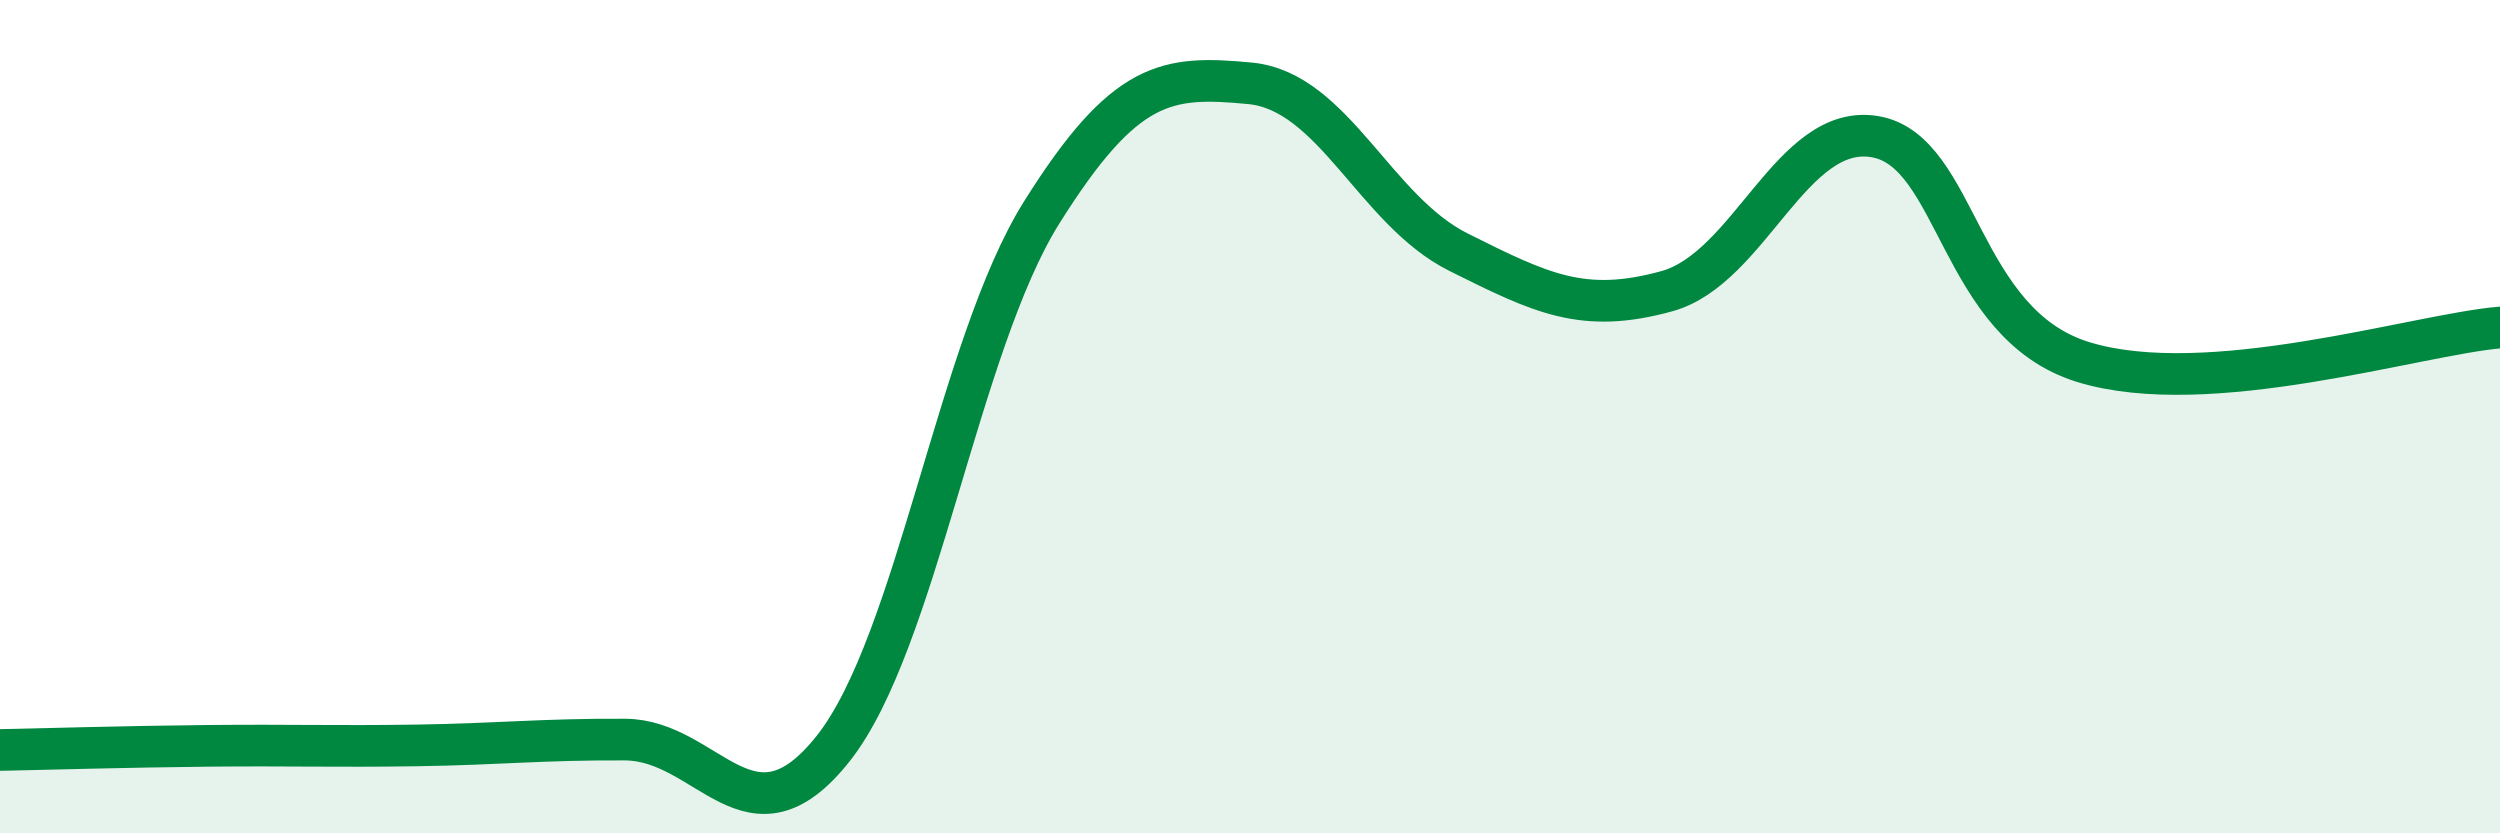
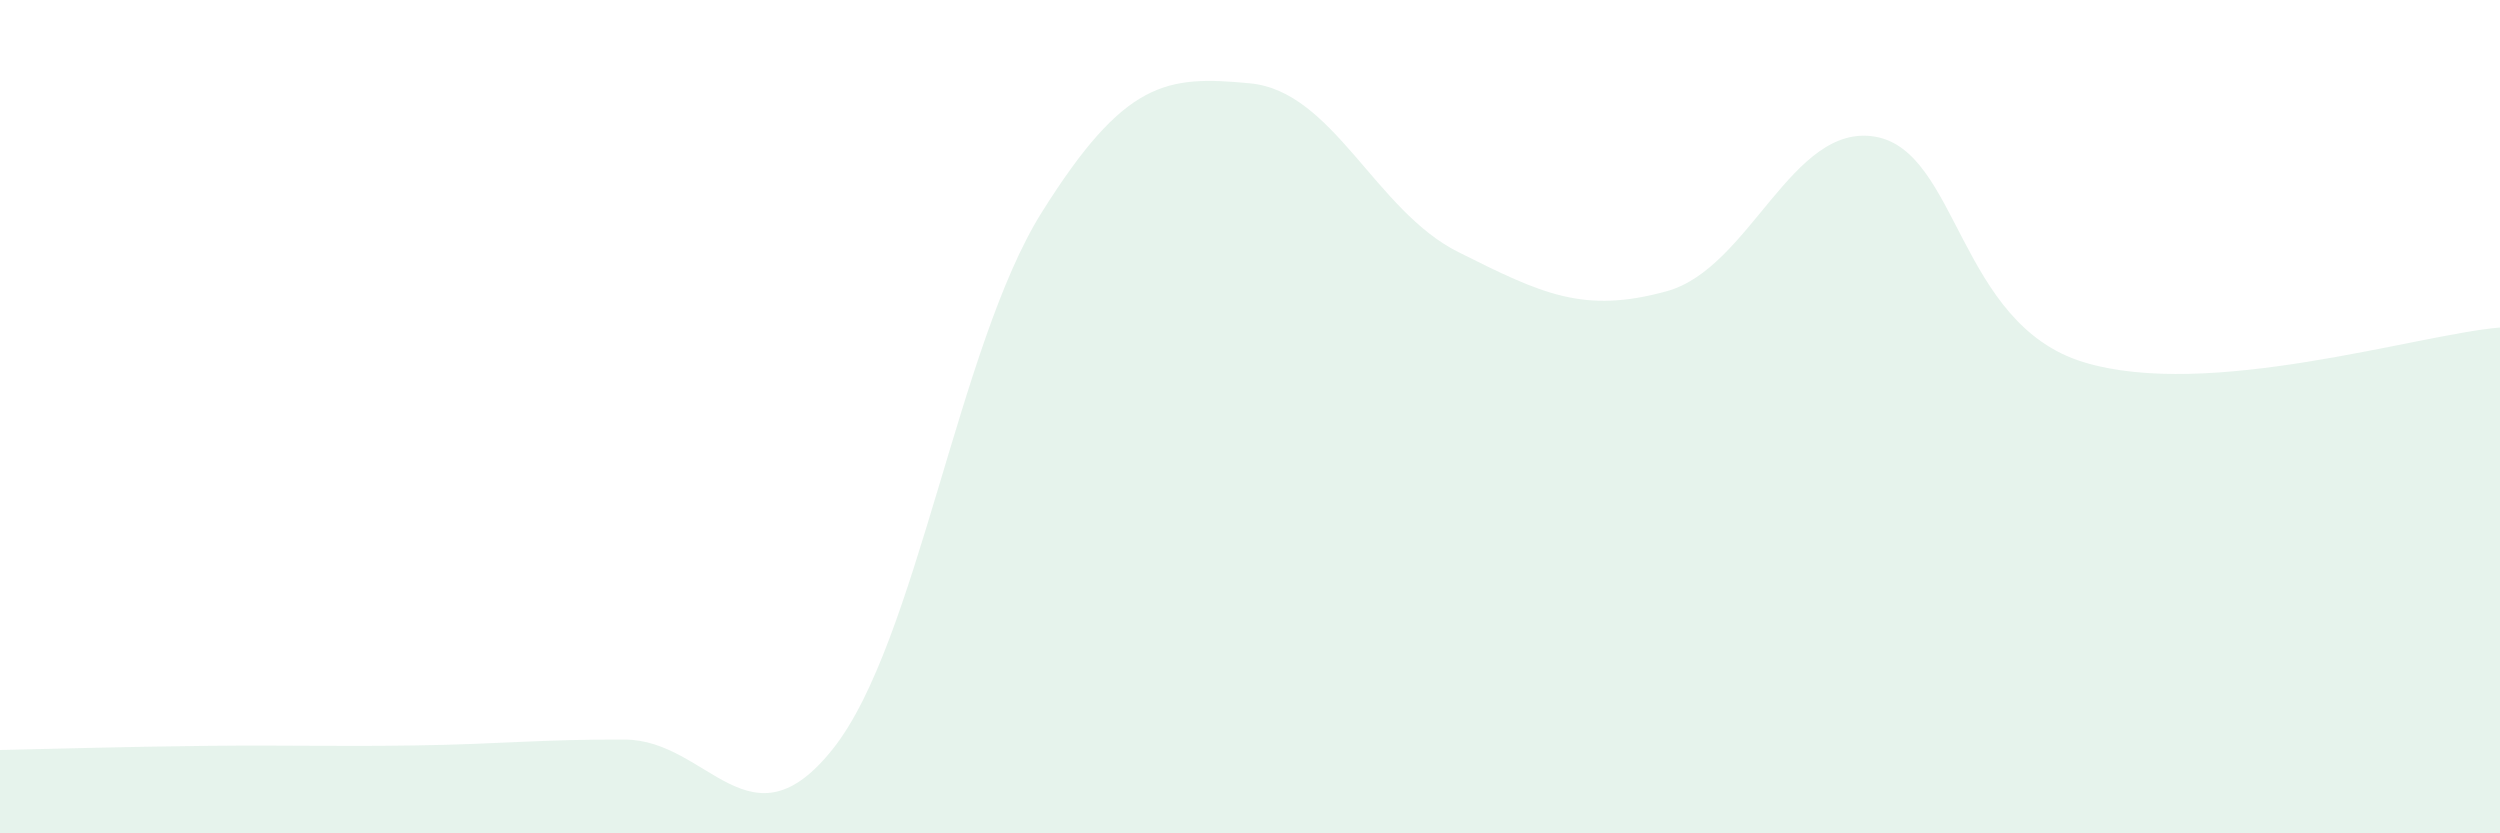
<svg xmlns="http://www.w3.org/2000/svg" width="60" height="20" viewBox="0 0 60 20">
  <path d="M 0,18 C 1,17.98 3,17.92 5,17.9 C 7,17.88 8,17.92 10,17.89 C 12,17.86 13,17.74 15,17.75 C 17,17.76 18,20.49 20,17.96 C 22,15.43 23,8.29 25,5.1 C 27,1.91 28,1.81 30,2 C 32,2.19 33,5.05 35,6.05 C 37,7.05 38,7.54 40,6.99 C 42,6.44 43,2.94 45,3.28 C 47,3.62 47,7.77 50,8.69 C 53,9.61 58,8.03 60,7.86L60 20L0 20Z" fill="#008740" opacity="0.1" stroke-linecap="round" stroke-linejoin="round" />
-   <path d="M 0,18 C 1,17.98 3,17.92 5,17.9 C 7,17.88 8,17.92 10,17.89 C 12,17.86 13,17.74 15,17.75 C 17,17.76 18,20.49 20,17.96 C 22,15.43 23,8.29 25,5.1 C 27,1.91 28,1.81 30,2 C 32,2.19 33,5.05 35,6.05 C 37,7.05 38,7.54 40,6.99 C 42,6.44 43,2.94 45,3.28 C 47,3.62 47,7.77 50,8.69 C 53,9.61 58,8.03 60,7.86" stroke="#008740" stroke-width="1" fill="none" stroke-linecap="round" stroke-linejoin="round" />
</svg>